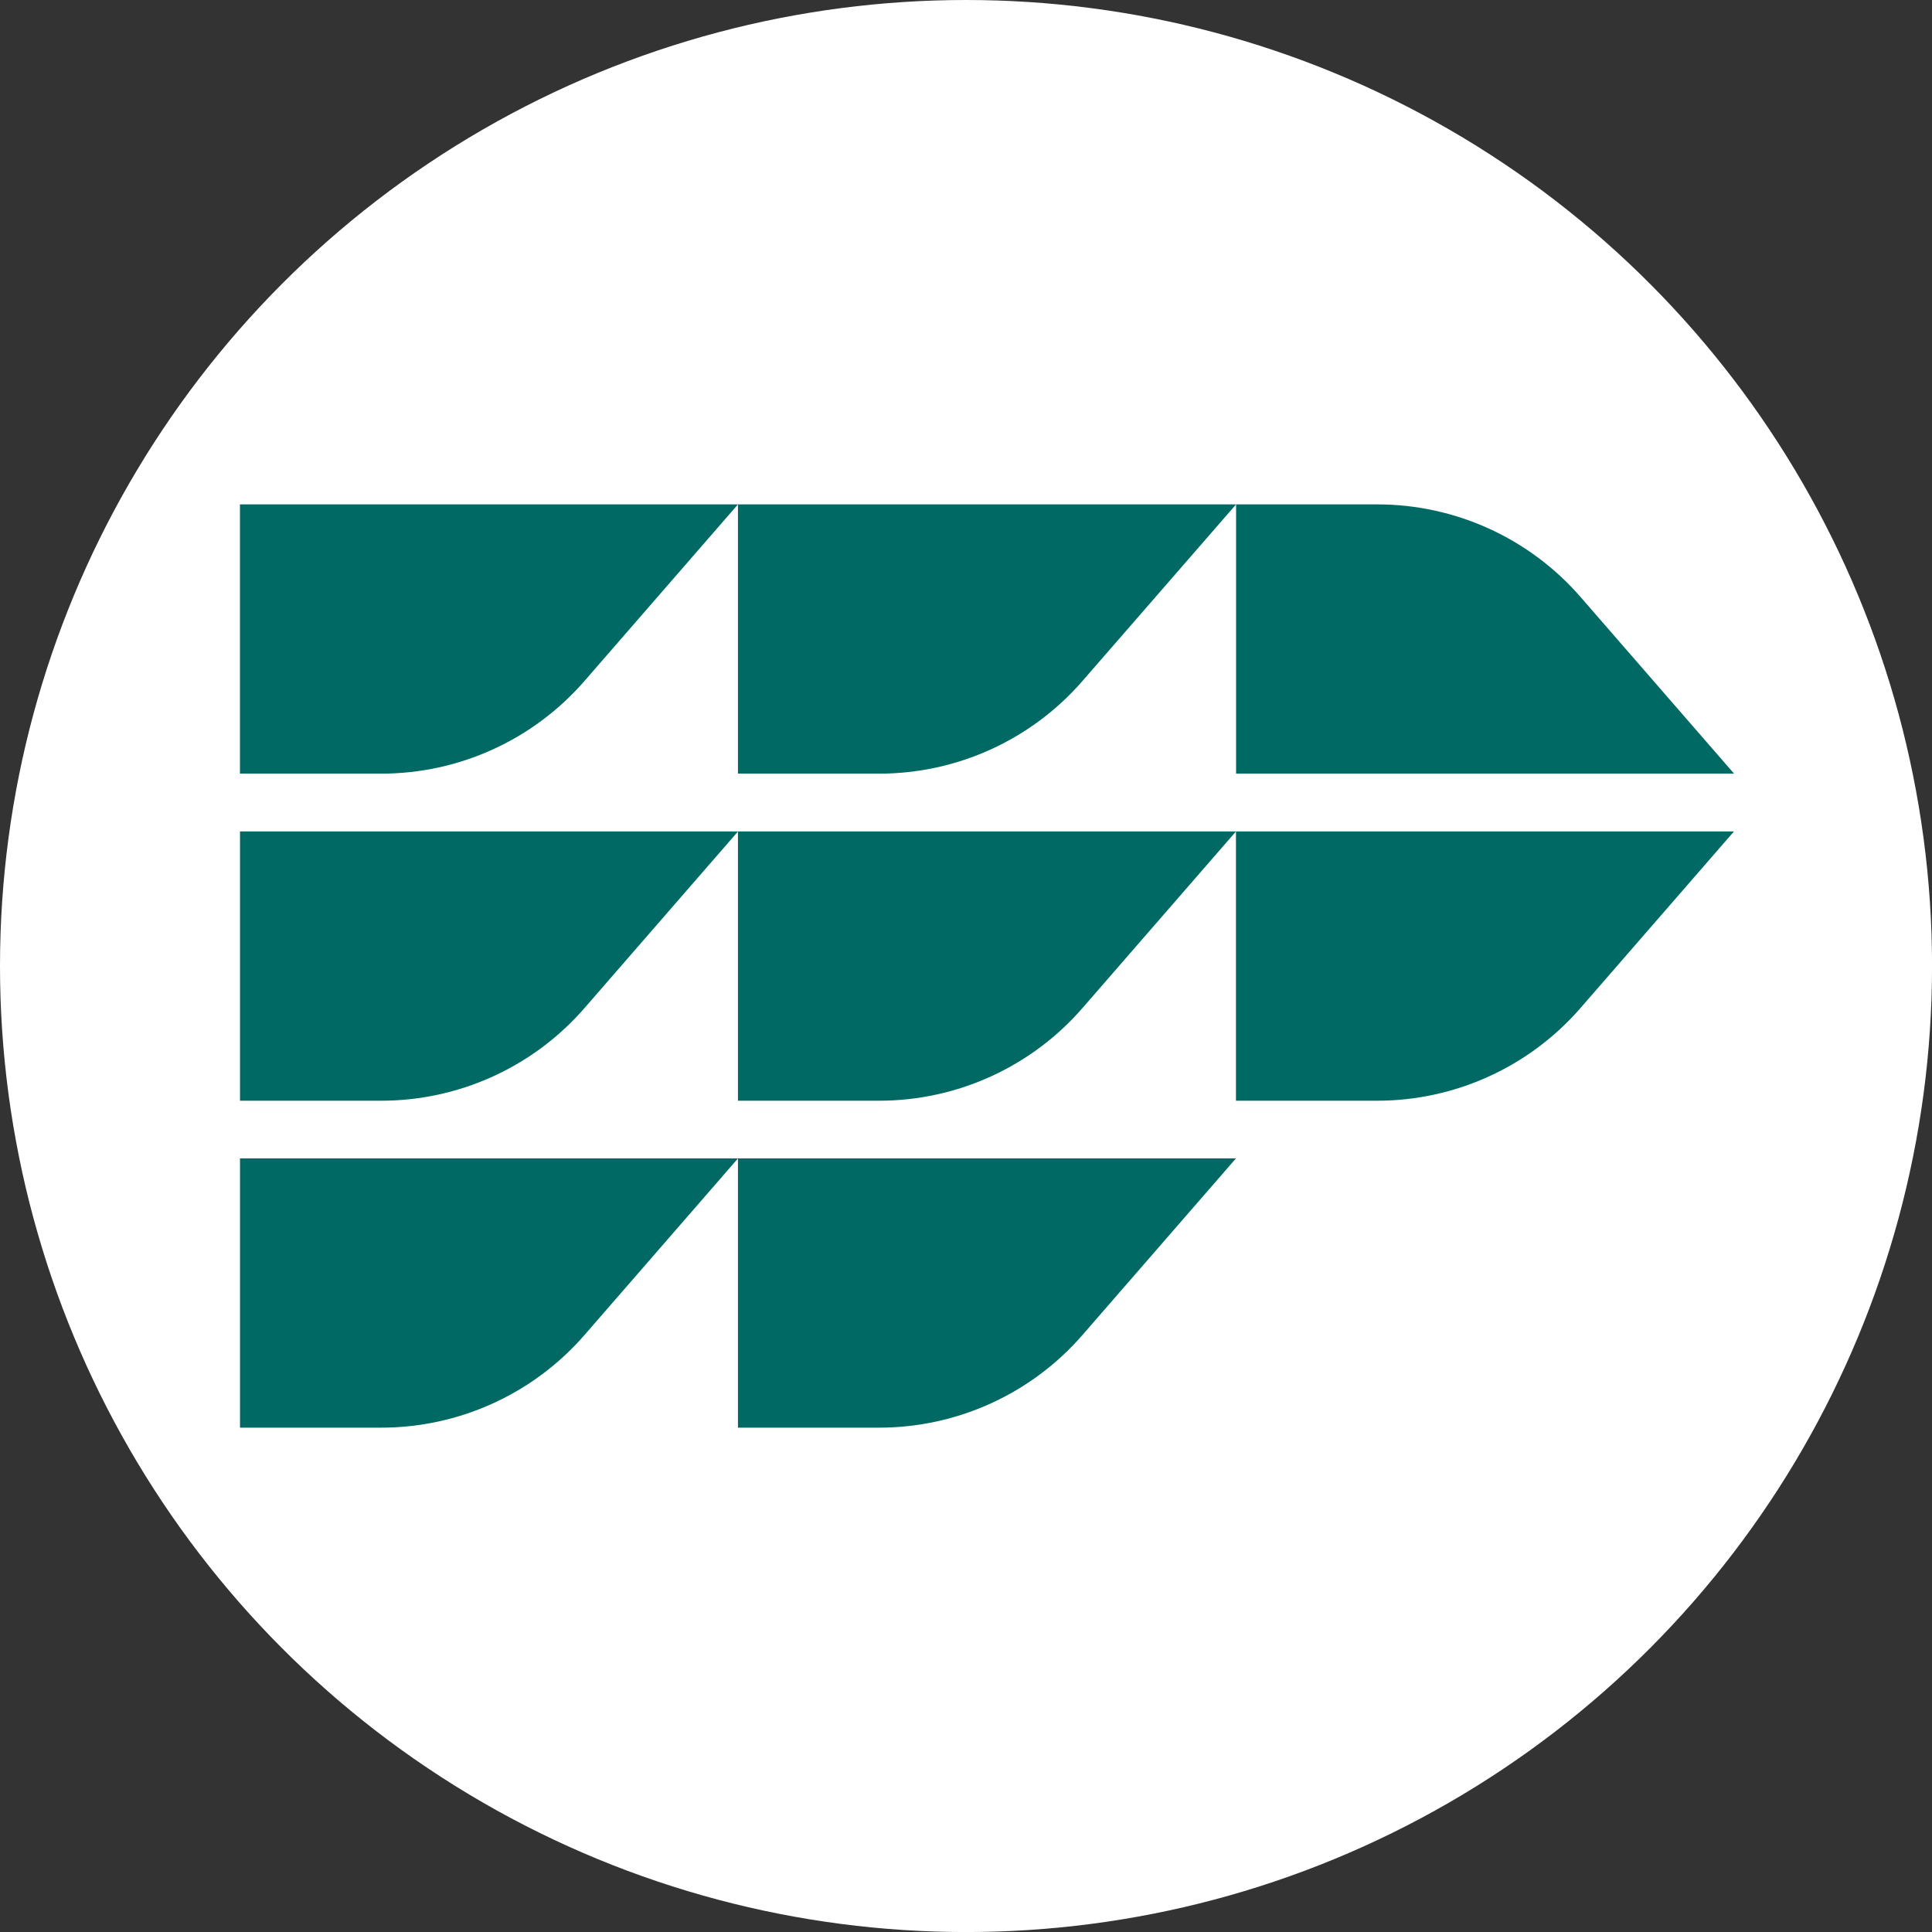
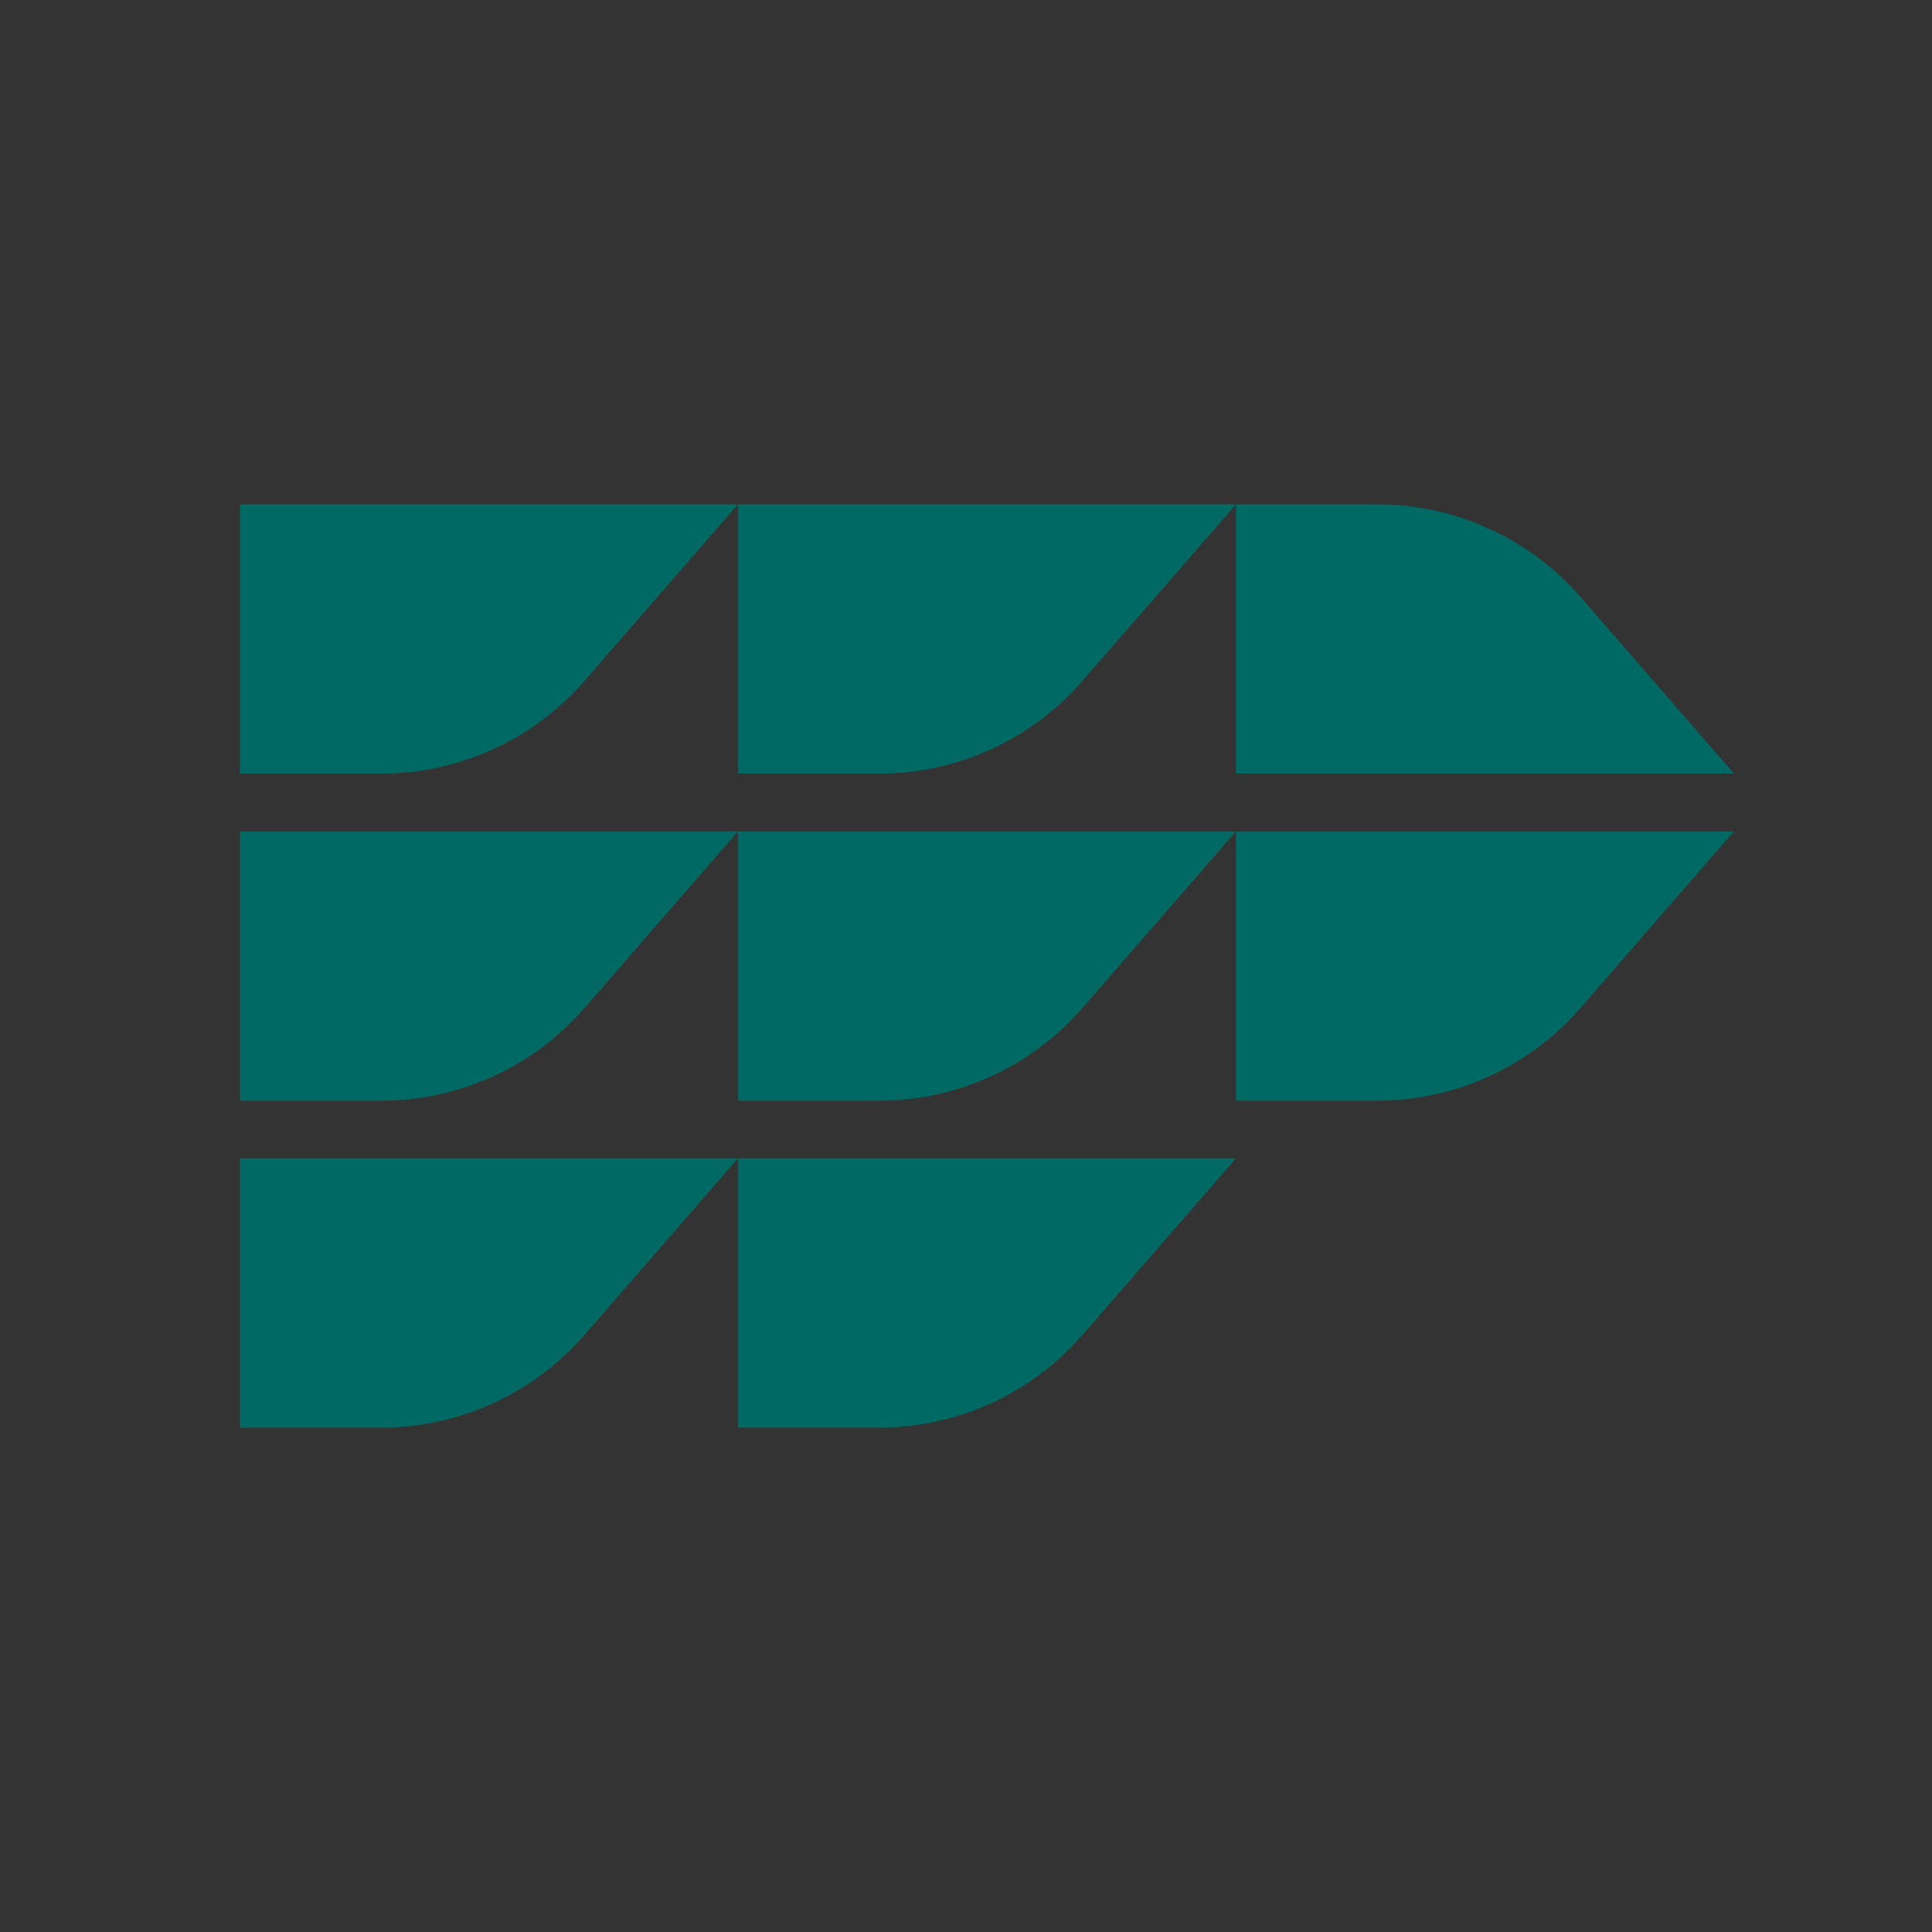
<svg xmlns="http://www.w3.org/2000/svg" id="BACKGROUND" viewBox="0 0 459.57 459.57">
  <rect x="0" y="0" width="459.57" height="459.57" fill="#333333" stroke="none" />
  <defs>
    <style>
      .cls-1 {
        fill: #fff;
      }

      .cls-2 {
        fill: #006963;
      }
    </style>
  </defs>
-   <circle class="cls-1" cx="229.79" cy="229.79" r="229.79" />
  <path class="cls-2" d="M139.02,162c-12.17,14-29.8,22.03-48.36,22.03h-33.58v-64.05h118.46s-36.52,42.02-36.52,42.02ZM294.03,119.98h-118.49v64.05h33.58c18.55,0,36.19-8.03,48.36-22.03l36.55-42.02ZM375.97,142.01c-12.17-14-29.8-22.03-48.36-22.03h-33.58v64.05h118.46s-36.52-42.02-36.52-42.02ZM175.54,197.78H57.09v64.05h33.58c18.55,0,36.19-8.03,48.36-22.03,0,0,36.52-42.02,36.52-42.02ZM294,197.78h-118.46v64.05h33.58c18.55,0,36.19-8.03,48.36-22.03,0,0,36.52-42.02,36.52-42.02ZM412.46,197.78h-118.46v64.05h33.58c18.55,0,36.19-8.03,48.36-22.03,0,0,36.52-42.02,36.52-42.02ZM175.54,275.55H57.09v64.05h33.58c18.55,0,36.19-8.03,48.36-22.03l36.52-42.02ZM294,275.55h-118.46v64.05h33.58c18.55,0,36.19-8.03,48.36-22.03l36.52-42.02Z" />
</svg>